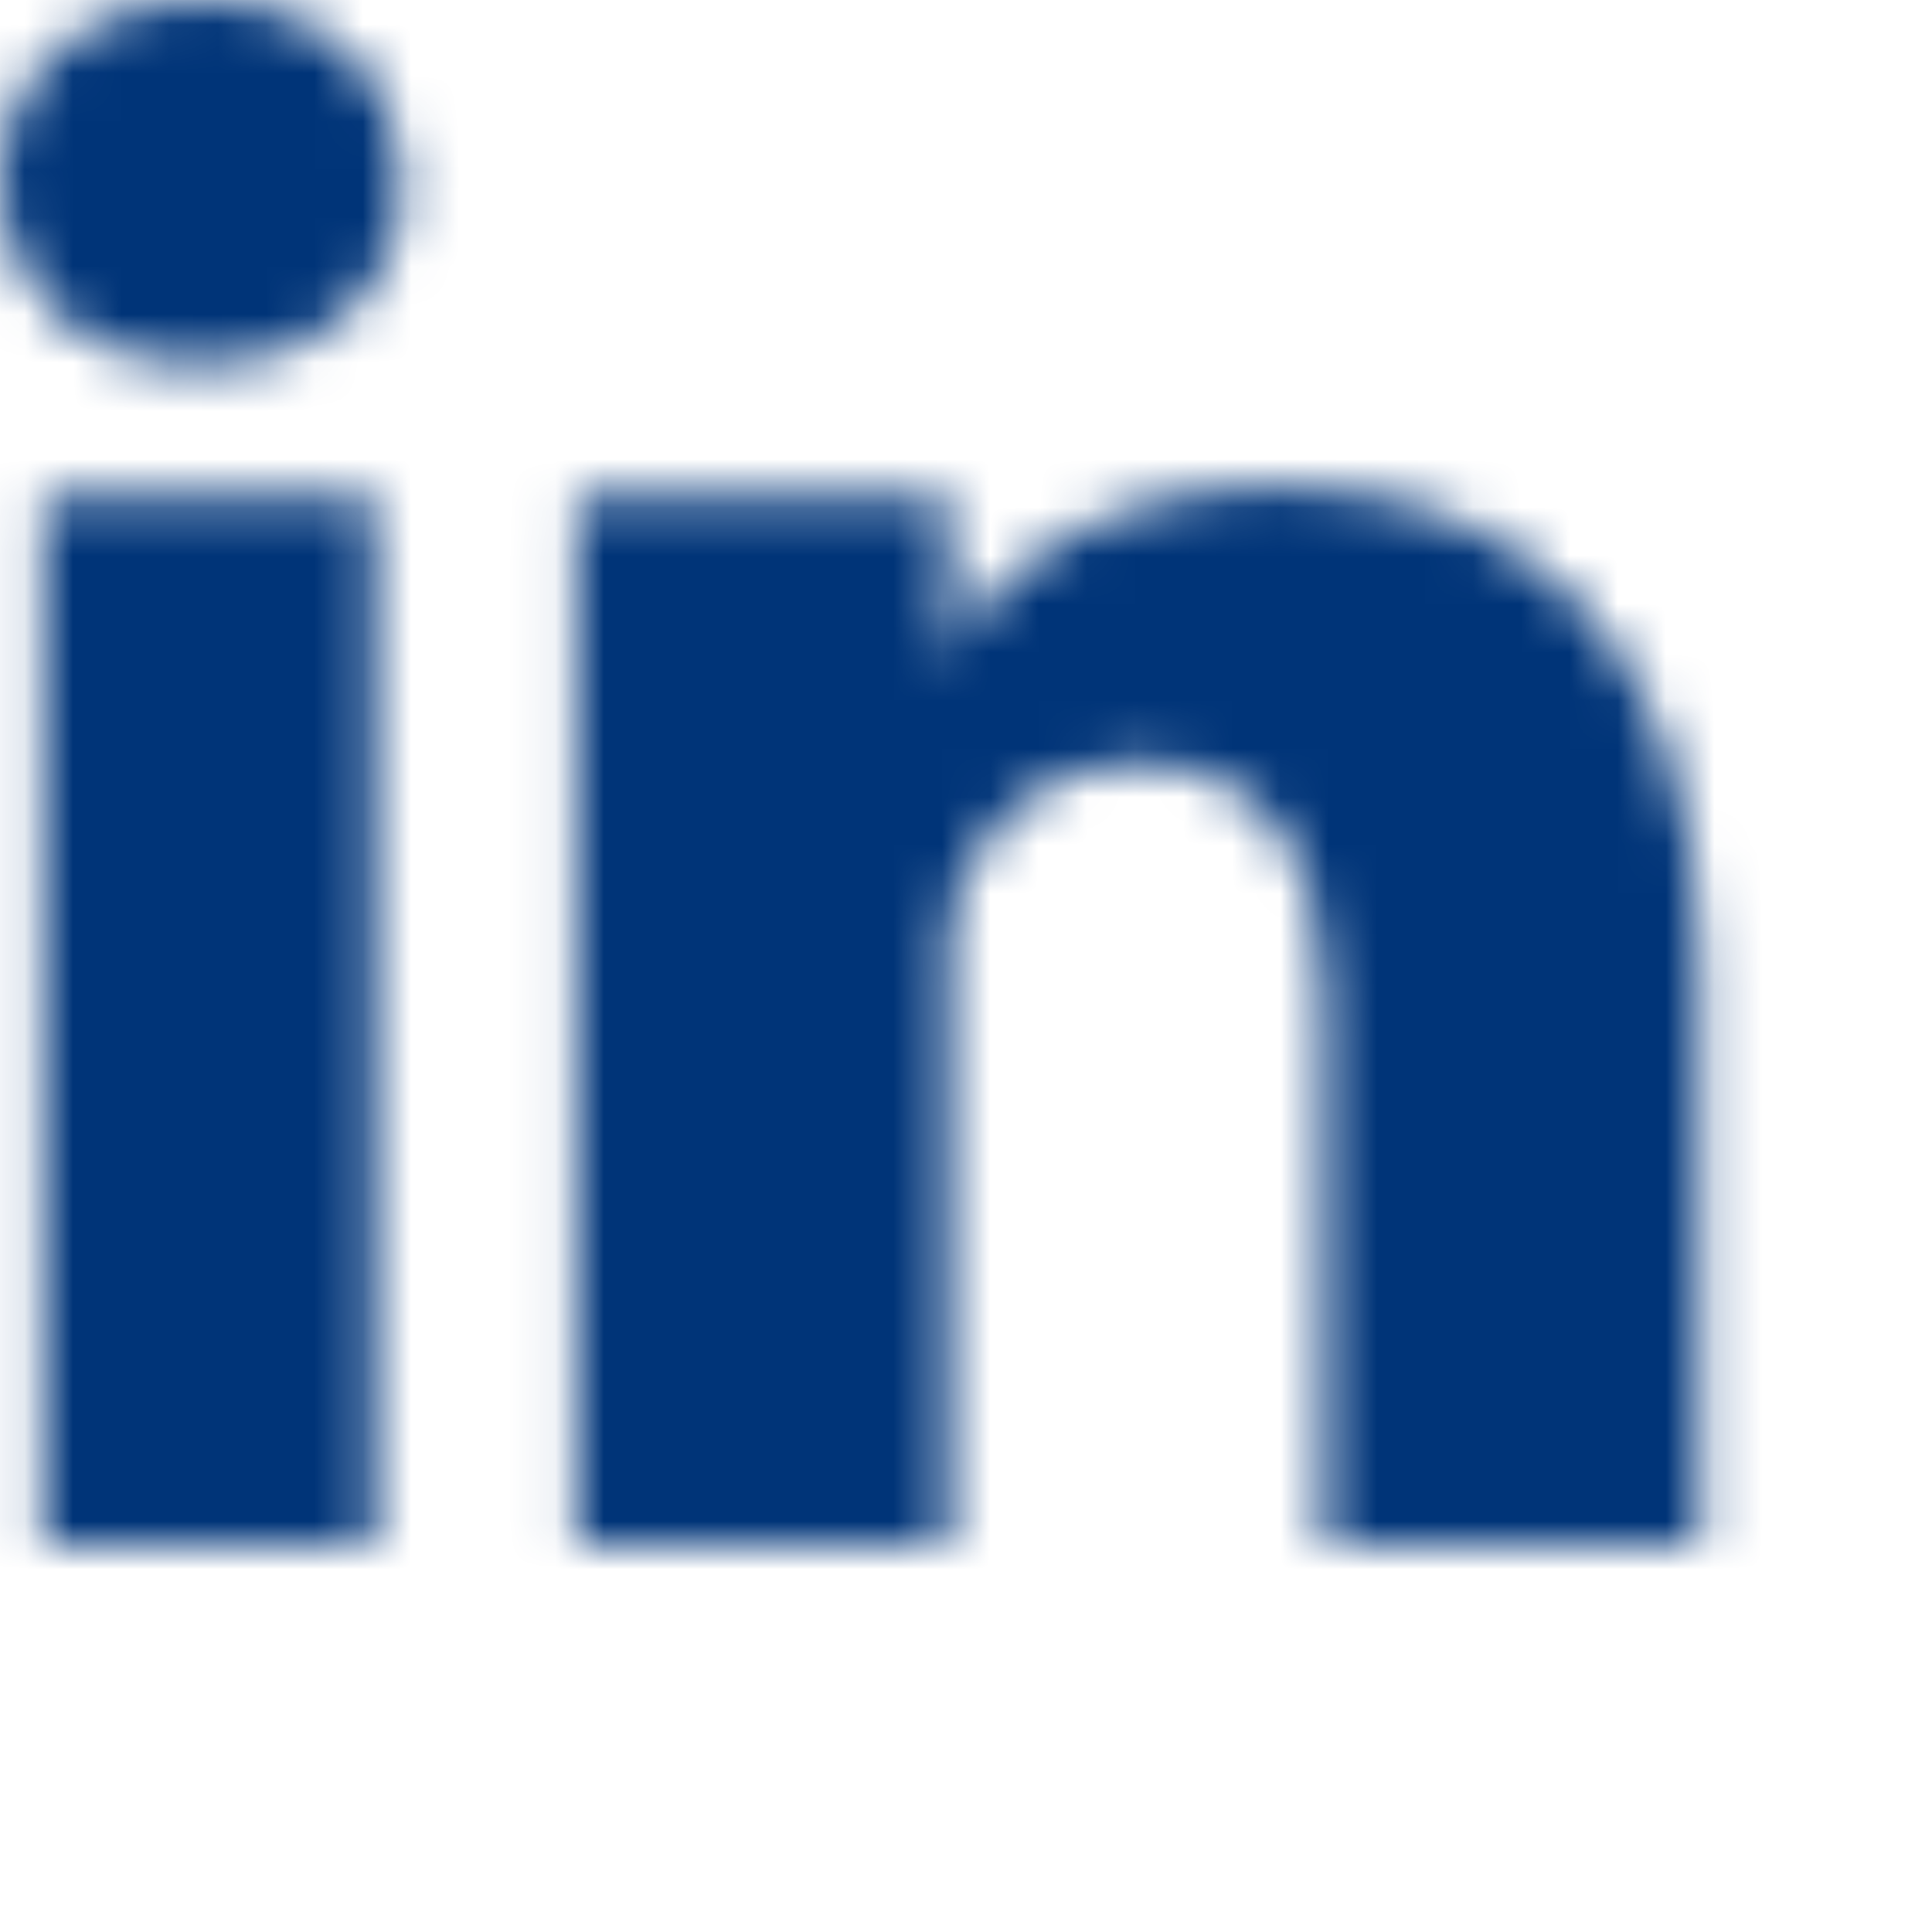
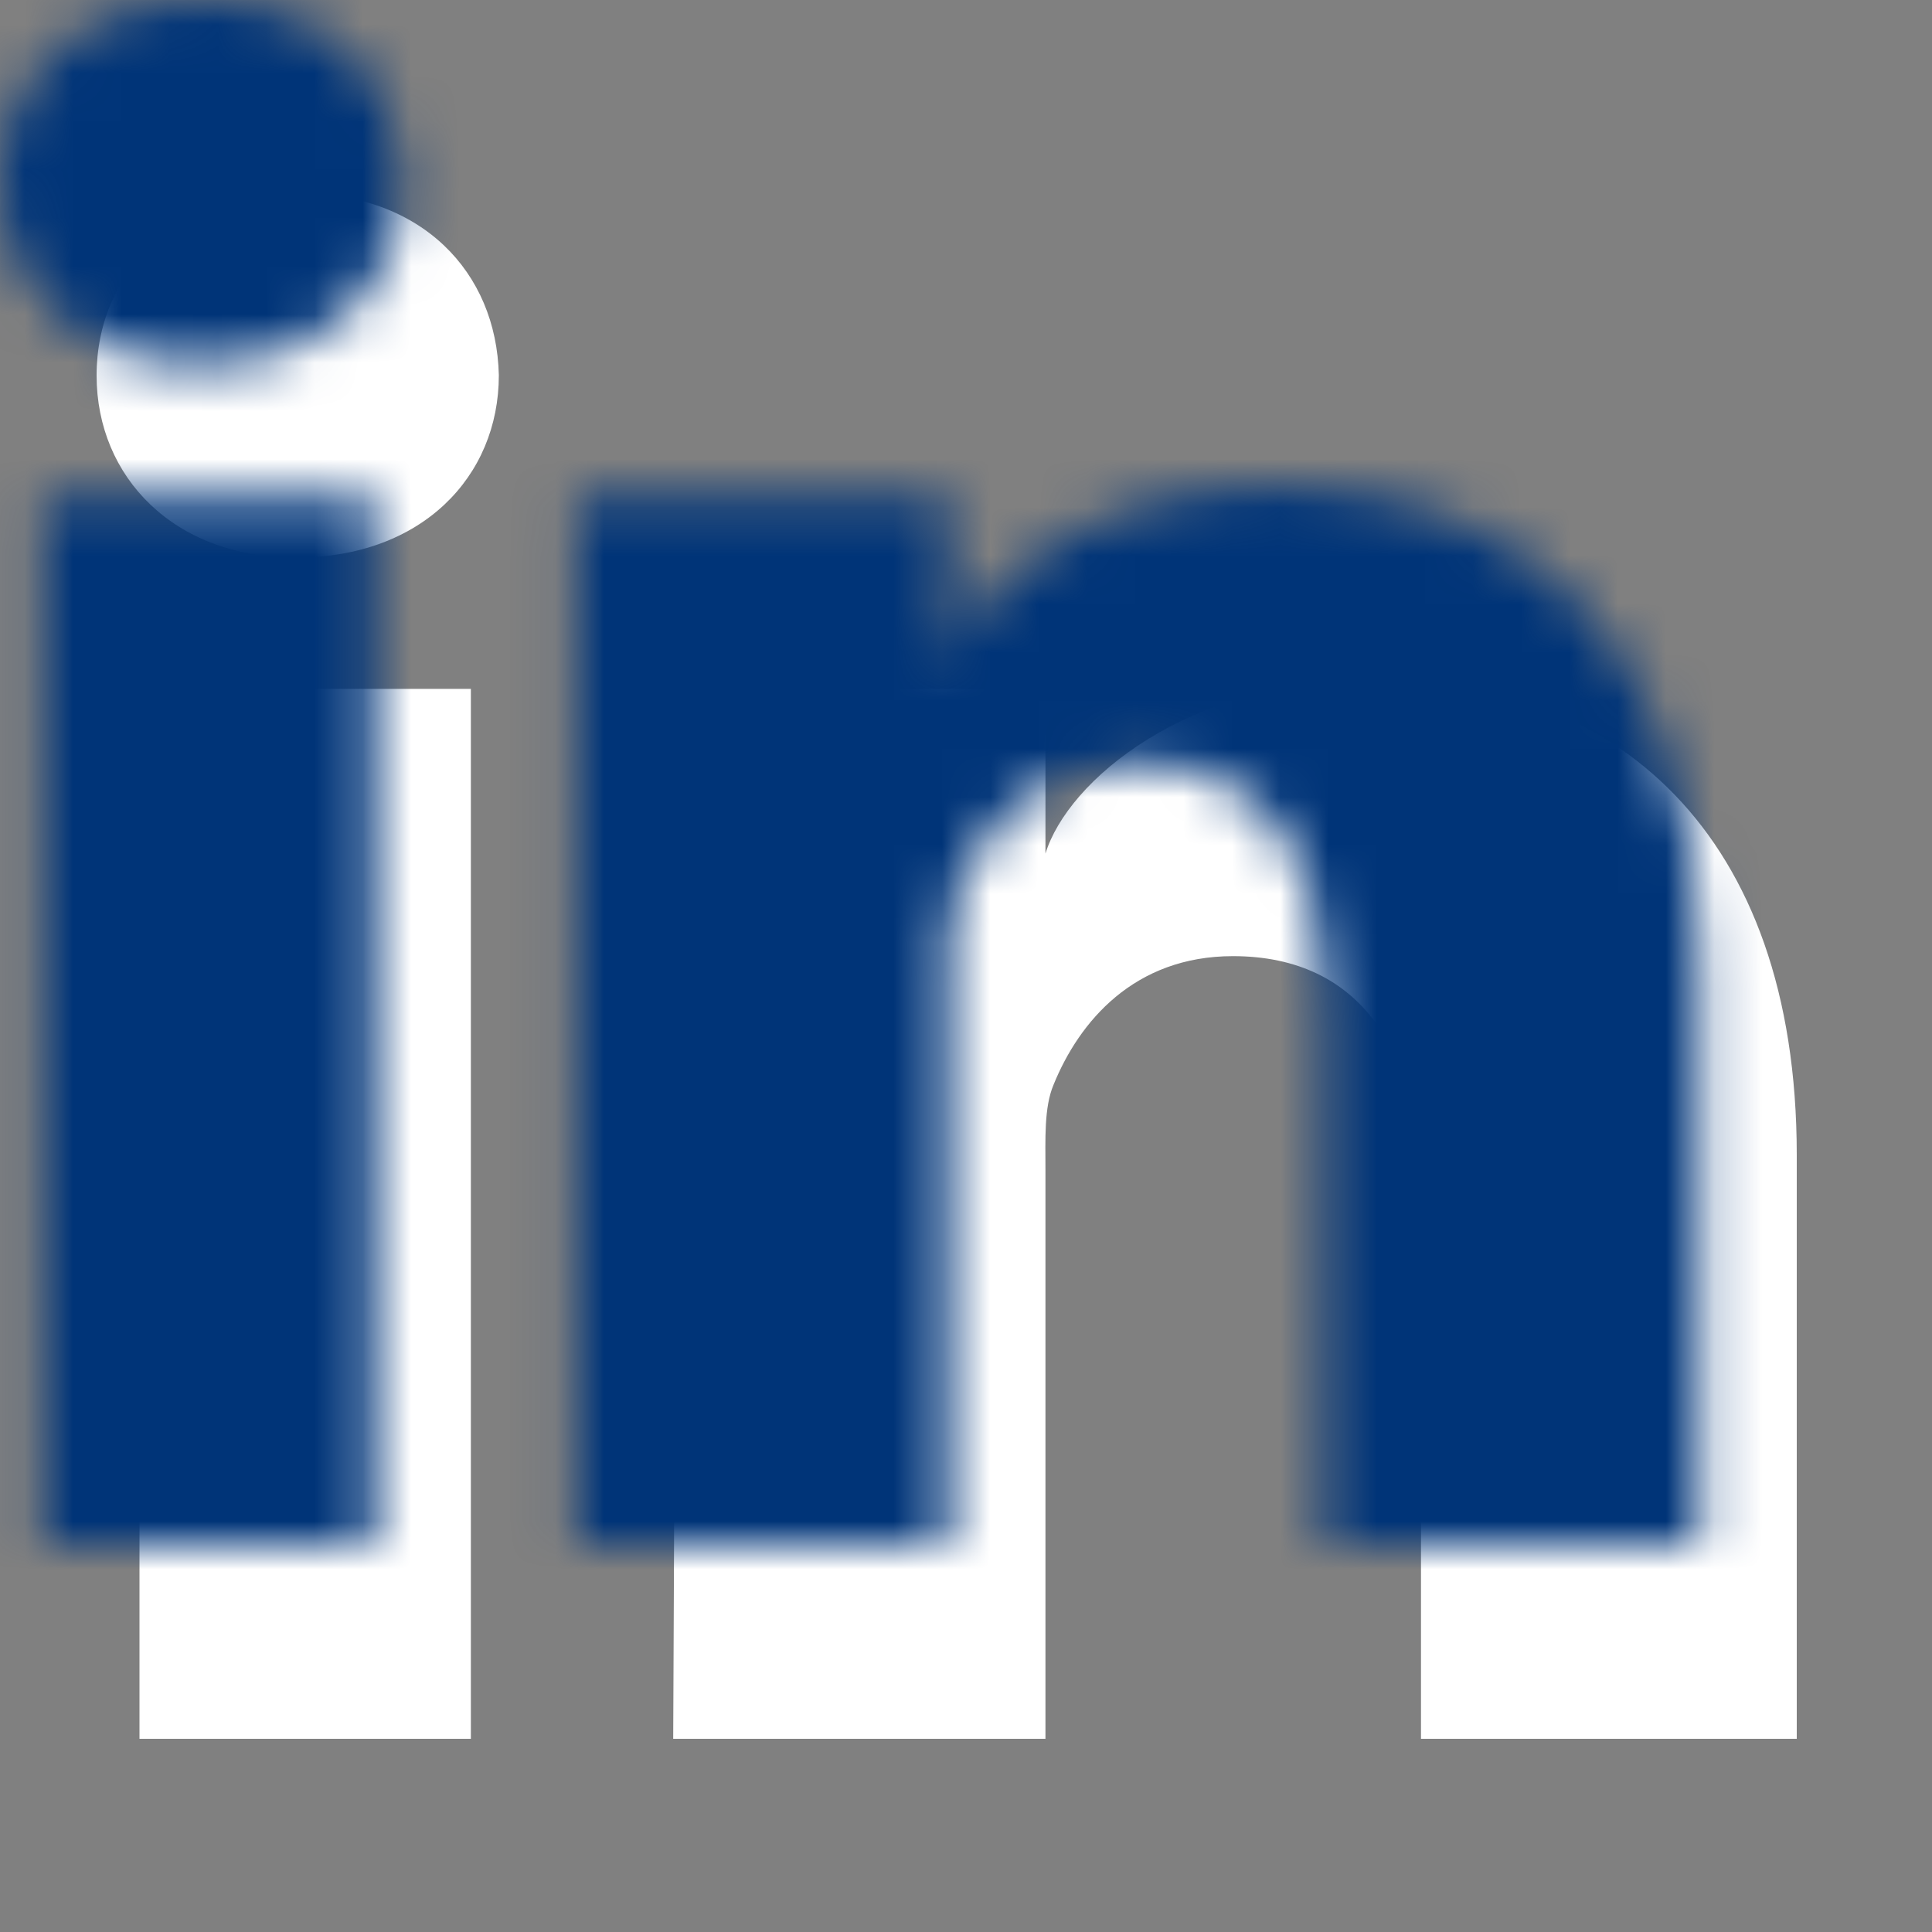
<svg xmlns="http://www.w3.org/2000/svg" xmlns:xlink="http://www.w3.org/1999/xlink" width="40px" height="40px" viewBox="0 0 40 40" version="1.1">
  <rect x="0" y="0" width="40" height="40" fill="#808080" stroke="none" />
  <title>90785728-35BE-4055-807E-8323D80BBB98</title>
  <defs>
    <path d="M35.2,32 L27.42,32 L27.42,20.751 C27.42,17.806 26.203,15.796 23.527,15.796 C21.481,15.796 20.342,17.153 19.812,18.46 C19.614,18.929 19.645,19.583 19.645,20.236 L19.645,32 L11.938,32 C11.938,32 12.037,12.073 11.938,10.262 L19.645,10.262 L19.645,13.673 C20.1,12.182 22.563,10.053 26.493,10.053 C31.369,10.053 35.2,13.179 35.2,19.913 L35.2,32 L35.2,32 Z M4.143,7.543 L4.094,7.543 C1.61,7.543 0,5.881 0,3.774 C0,1.627 1.658,0 4.191,0 C6.722,0 8.278,1.623 8.328,3.768 C8.328,5.875 6.722,7.543 4.143,7.543 L4.143,7.543 L4.143,7.543 Z M0.888,10.262 L7.749,10.262 L7.749,32 L0.888,32 L0.888,10.262 L0.888,10.262 Z" id="path-1" />
  </defs>
  <g id="Nuovi-moduli" stroke="none" stroke-width="1" fill="none" fill-rule="evenodd">
    <g id="Desktop---Social" transform="translate(-542, -219)">
      <g id="Group-5-Copy-4" transform="translate(0, 184)">
-         <rect id="Rectangle" stroke="#E4E4E4" fill="#FFFFFF" x="0" y="0" width="1440" height="110" />
        <g id="Group-6" transform="translate(544, 35)">
          <g id="Icon/Social/Facebook-Copy-6" transform="translate(0, 4)">
            <mask id="mask-2" fill="white">
              <use xlink:href="#path-1" />
            </mask>
            <use id="Shape" fill="#FFFFFF" fill-rule="nonzero" xlink:href="#path-1" />
            <rect id="Rectangle" fill="#003478" mask="url(#mask-2)" x="-2" y="-4" width="40" height="40" />
          </g>
        </g>
      </g>
    </g>
  </g>
</svg>